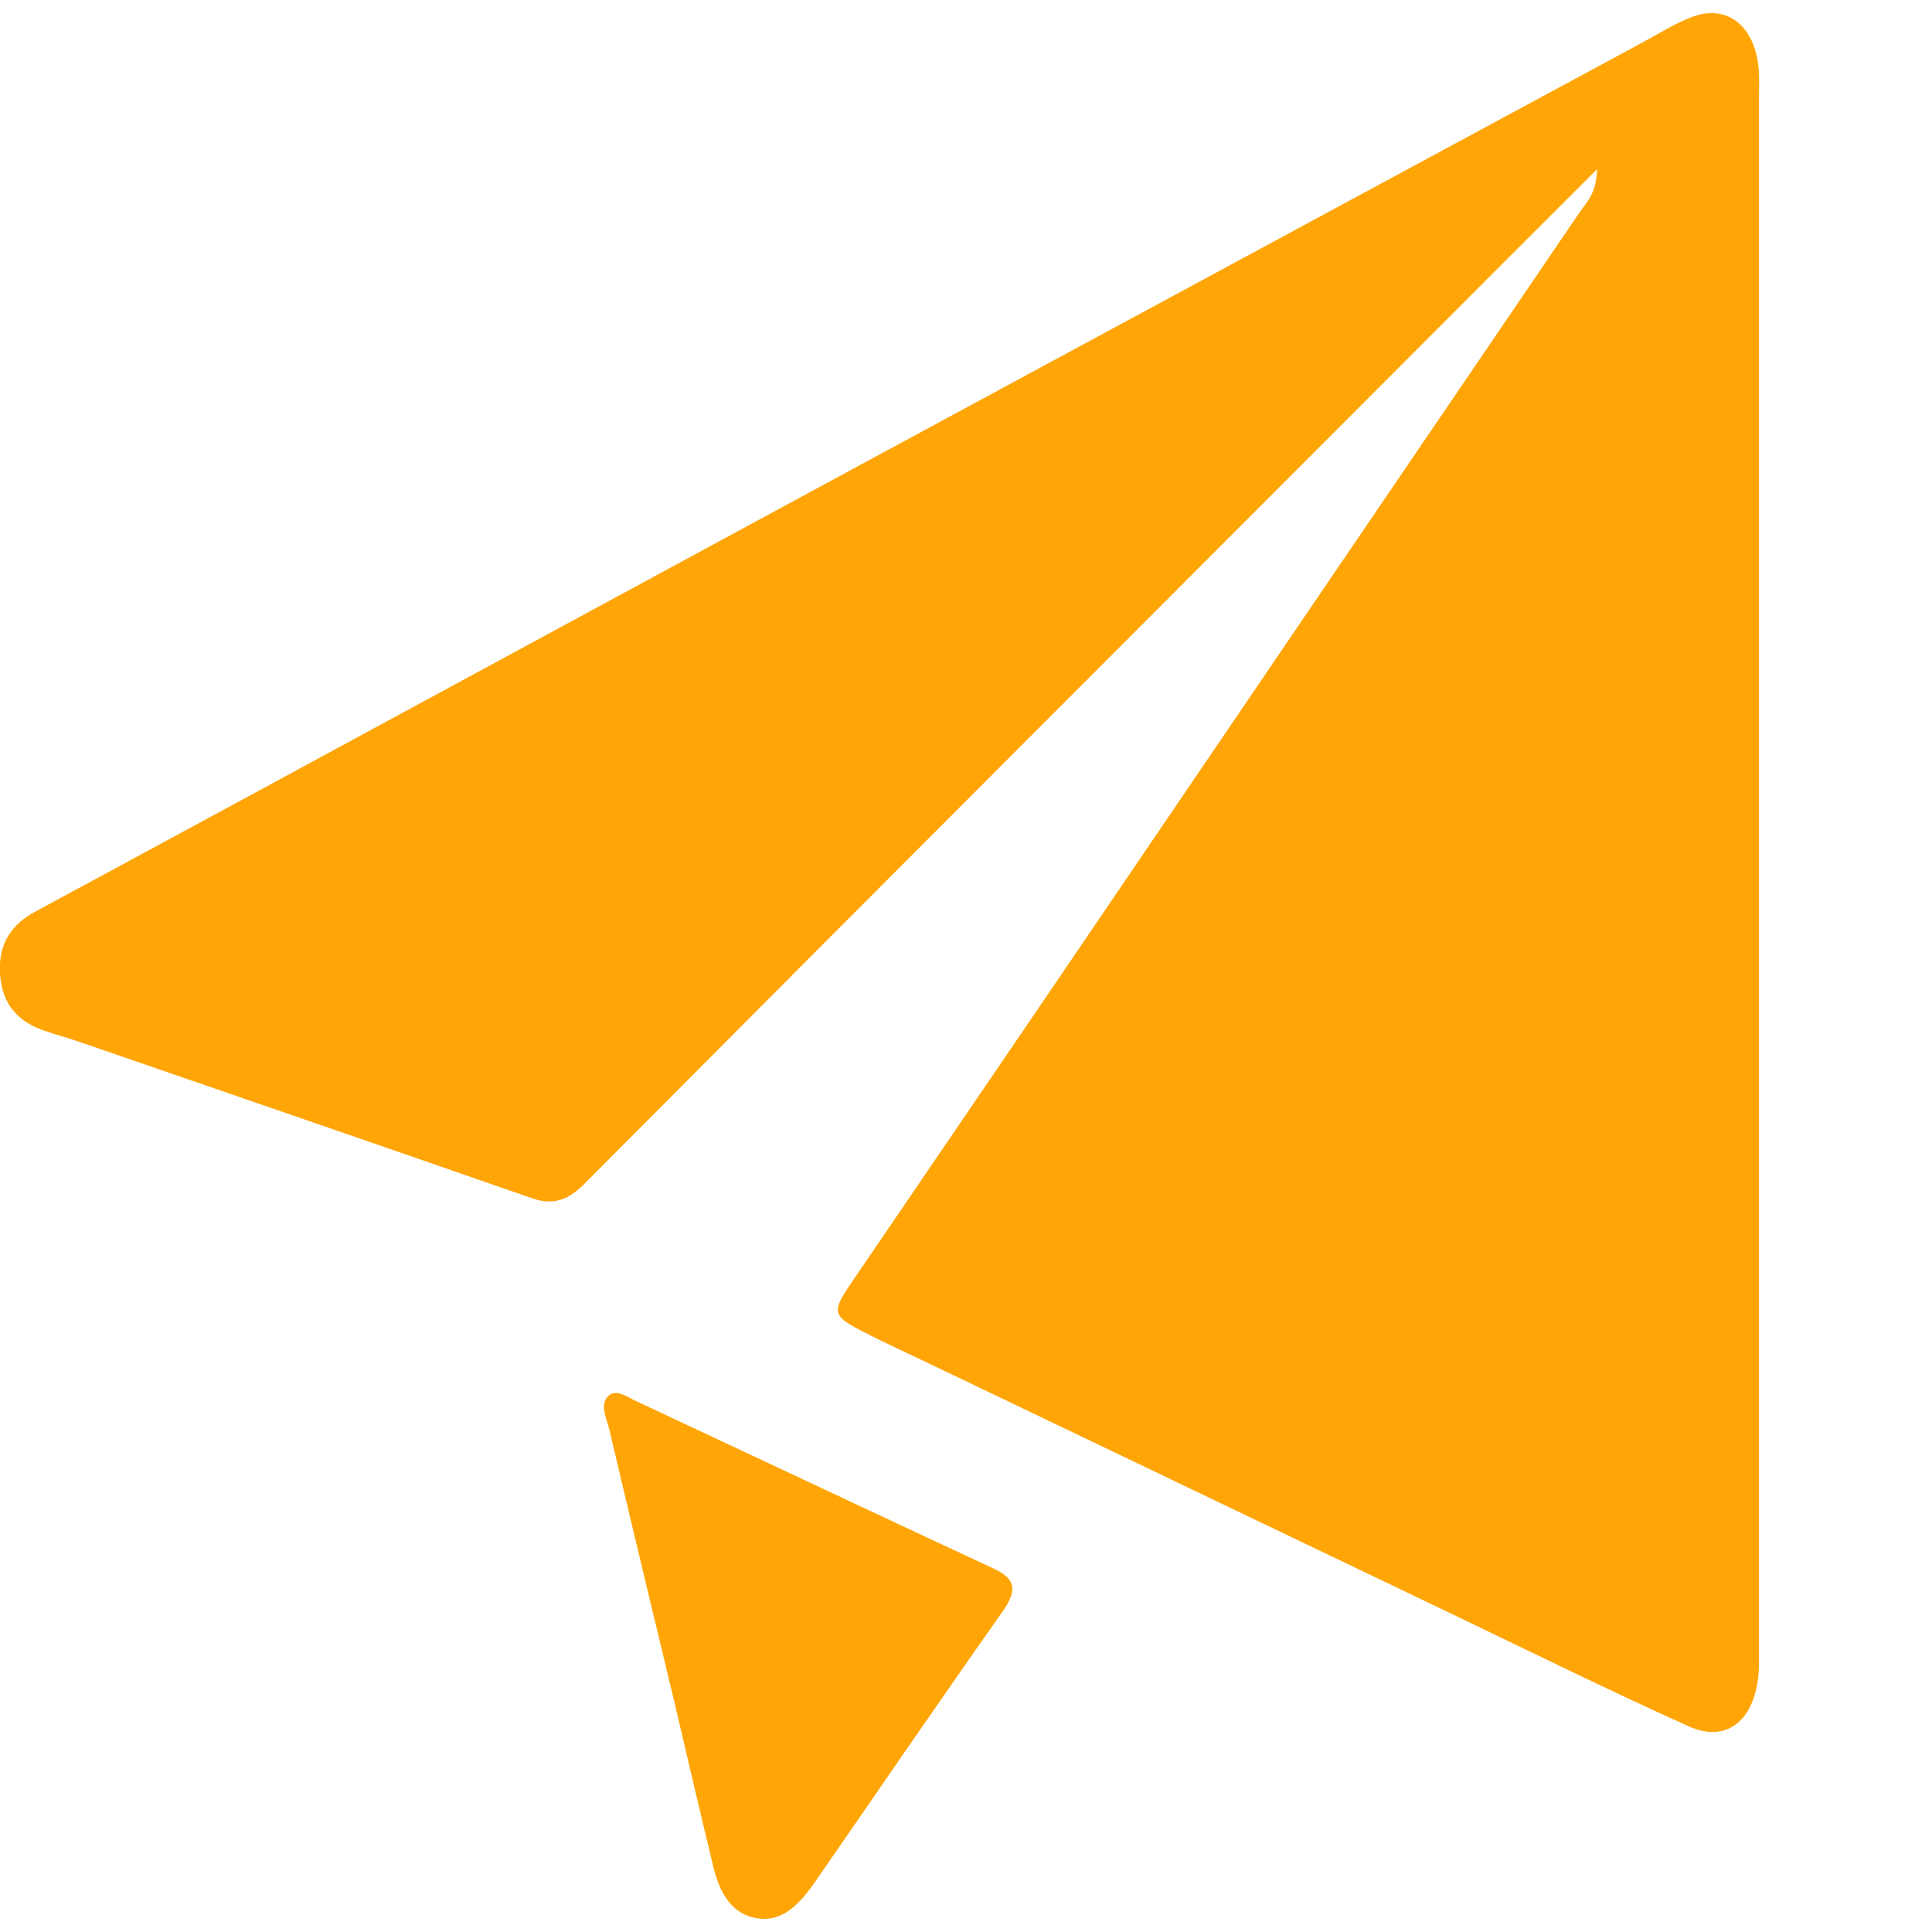
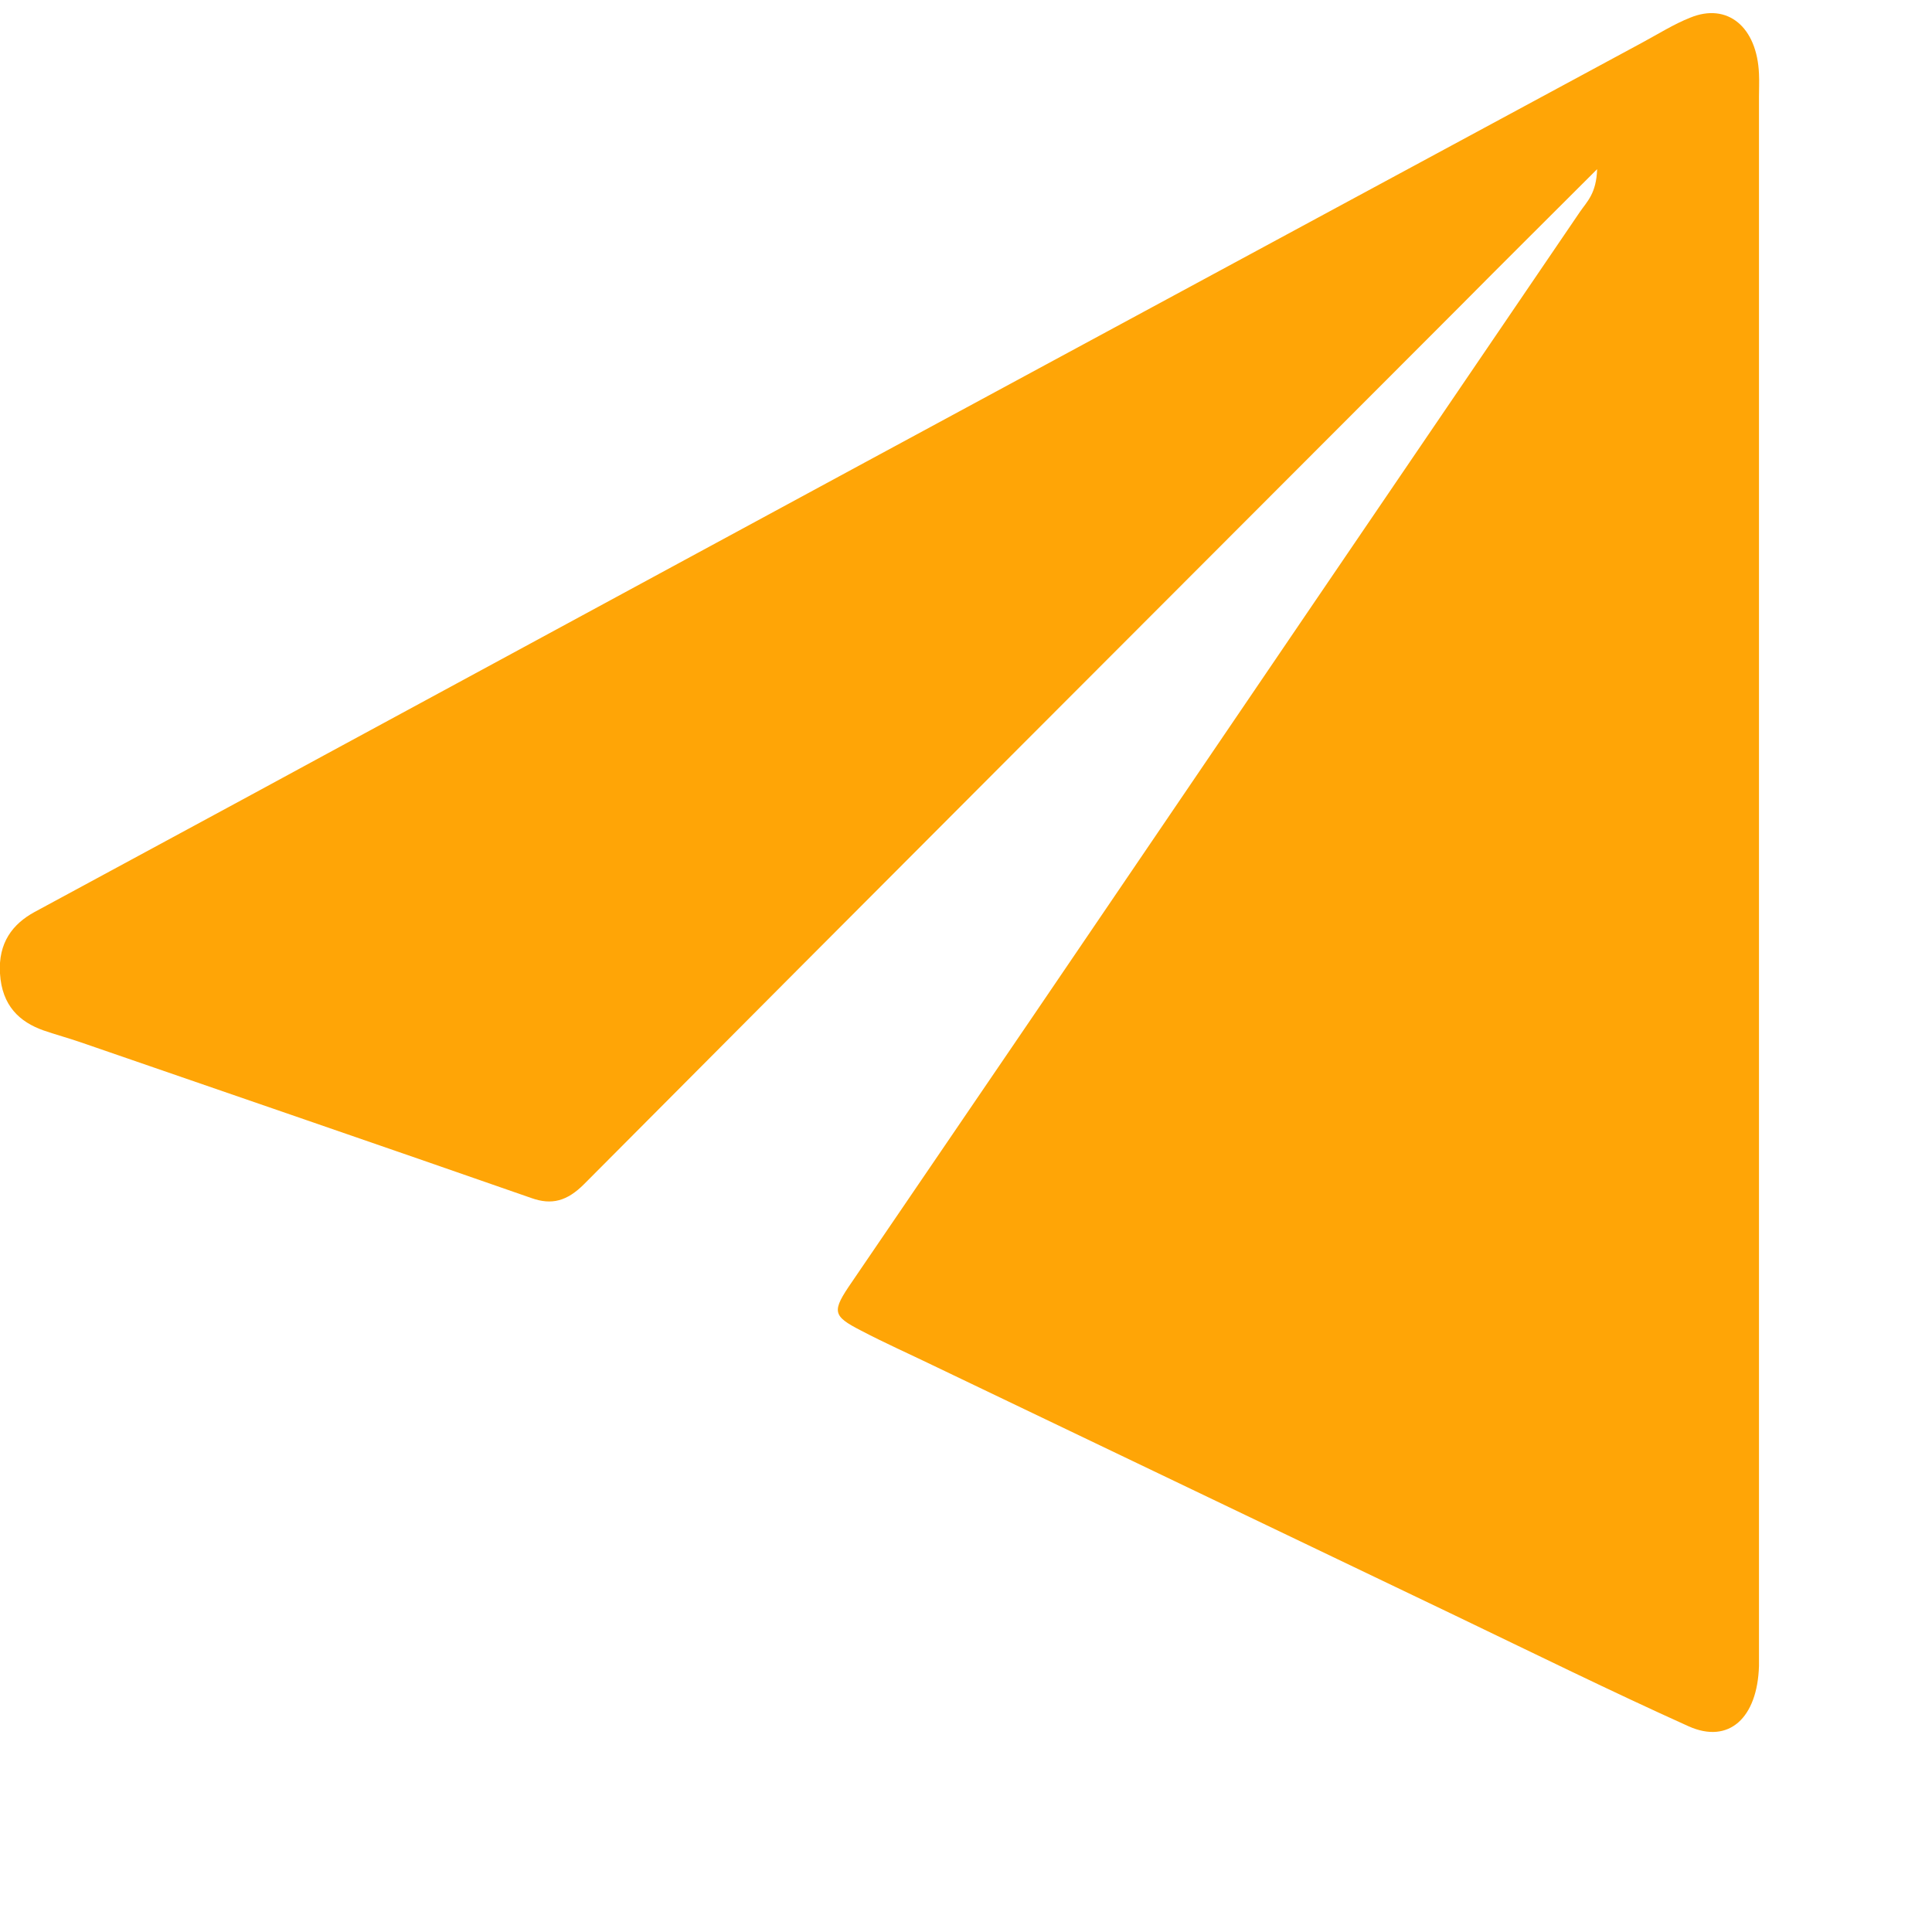
<svg xmlns="http://www.w3.org/2000/svg" version="1.1" id="Capa_1" x="0px" y="0px" viewBox="0 0 502.5 502.5" style="enable-background:new 0 0 502.5 502.5;" xml:space="preserve">
  <style type="text/css">
	.st0{fill:#FFA506;}
</style>
  <g>
    <path class="st0" d="M415.4,44c-12.8,12.8-24.4,24.3-35.9,35.9c-75.9,76-151.8,151.9-227.6,228.1c-4.4,4.4-8.4,5.5-13.7,3.6   c-39-13.6-78.1-27-117.2-40.5c-3.2-1.1-6.5-2-9.7-3.1c-6.2-2.2-10.8-6.4-11.3-14.8c-0.5-8,3.3-12.9,9-16   c25.1-13.6,50.2-27.1,75.2-40.7c62.6-33.9,125.1-67.8,187.7-101.6C323.7,66.9,375.4,39,427.1,11.1c4.1-2.2,8.2-4.8,12.5-6.5   c9.7-4,17.4,2.4,17.9,14.6c0.1,2,0,4,0,6c0,134.3,0,268.6,0,402.9c0,1.7,0,3.5,0,5.2c-0.4,13.5-7.8,20.4-18.3,15.7   c-20.4-9.2-40.5-19.1-60.7-28.8c-45.3-21.7-90.6-43.4-135.9-65.1c-6.2-3-12.5-5.8-18.6-9c-7.6-3.9-7.7-5-2.4-12.7   c15.5-22.7,30.9-45.4,46.4-68.1C315.6,195.2,363.3,125.1,411,55C412.8,52.4,415.2,50.3,415.4,44z" />
-     <path class="st0" d="M198.6,499.1c-7.2-0.3-11-5.4-12.9-12.9c-3.5-14.3-6.8-28.7-10.2-43.1c-5.7-23.7-11.4-47.4-17-71.2   c-0.7-2.9-2.6-6.5-0.3-8.8c1.9-1.9,4.6,0,6.8,1.1c31.2,14.6,62.3,29.3,93.5,43.8c5.5,2.6,6.3,5.4,2.3,11.1   c-16.5,23.4-32.8,47.2-49.1,70.8C208.1,494.9,204.3,499.1,198.6,499.1z" />
  </g>
</svg>